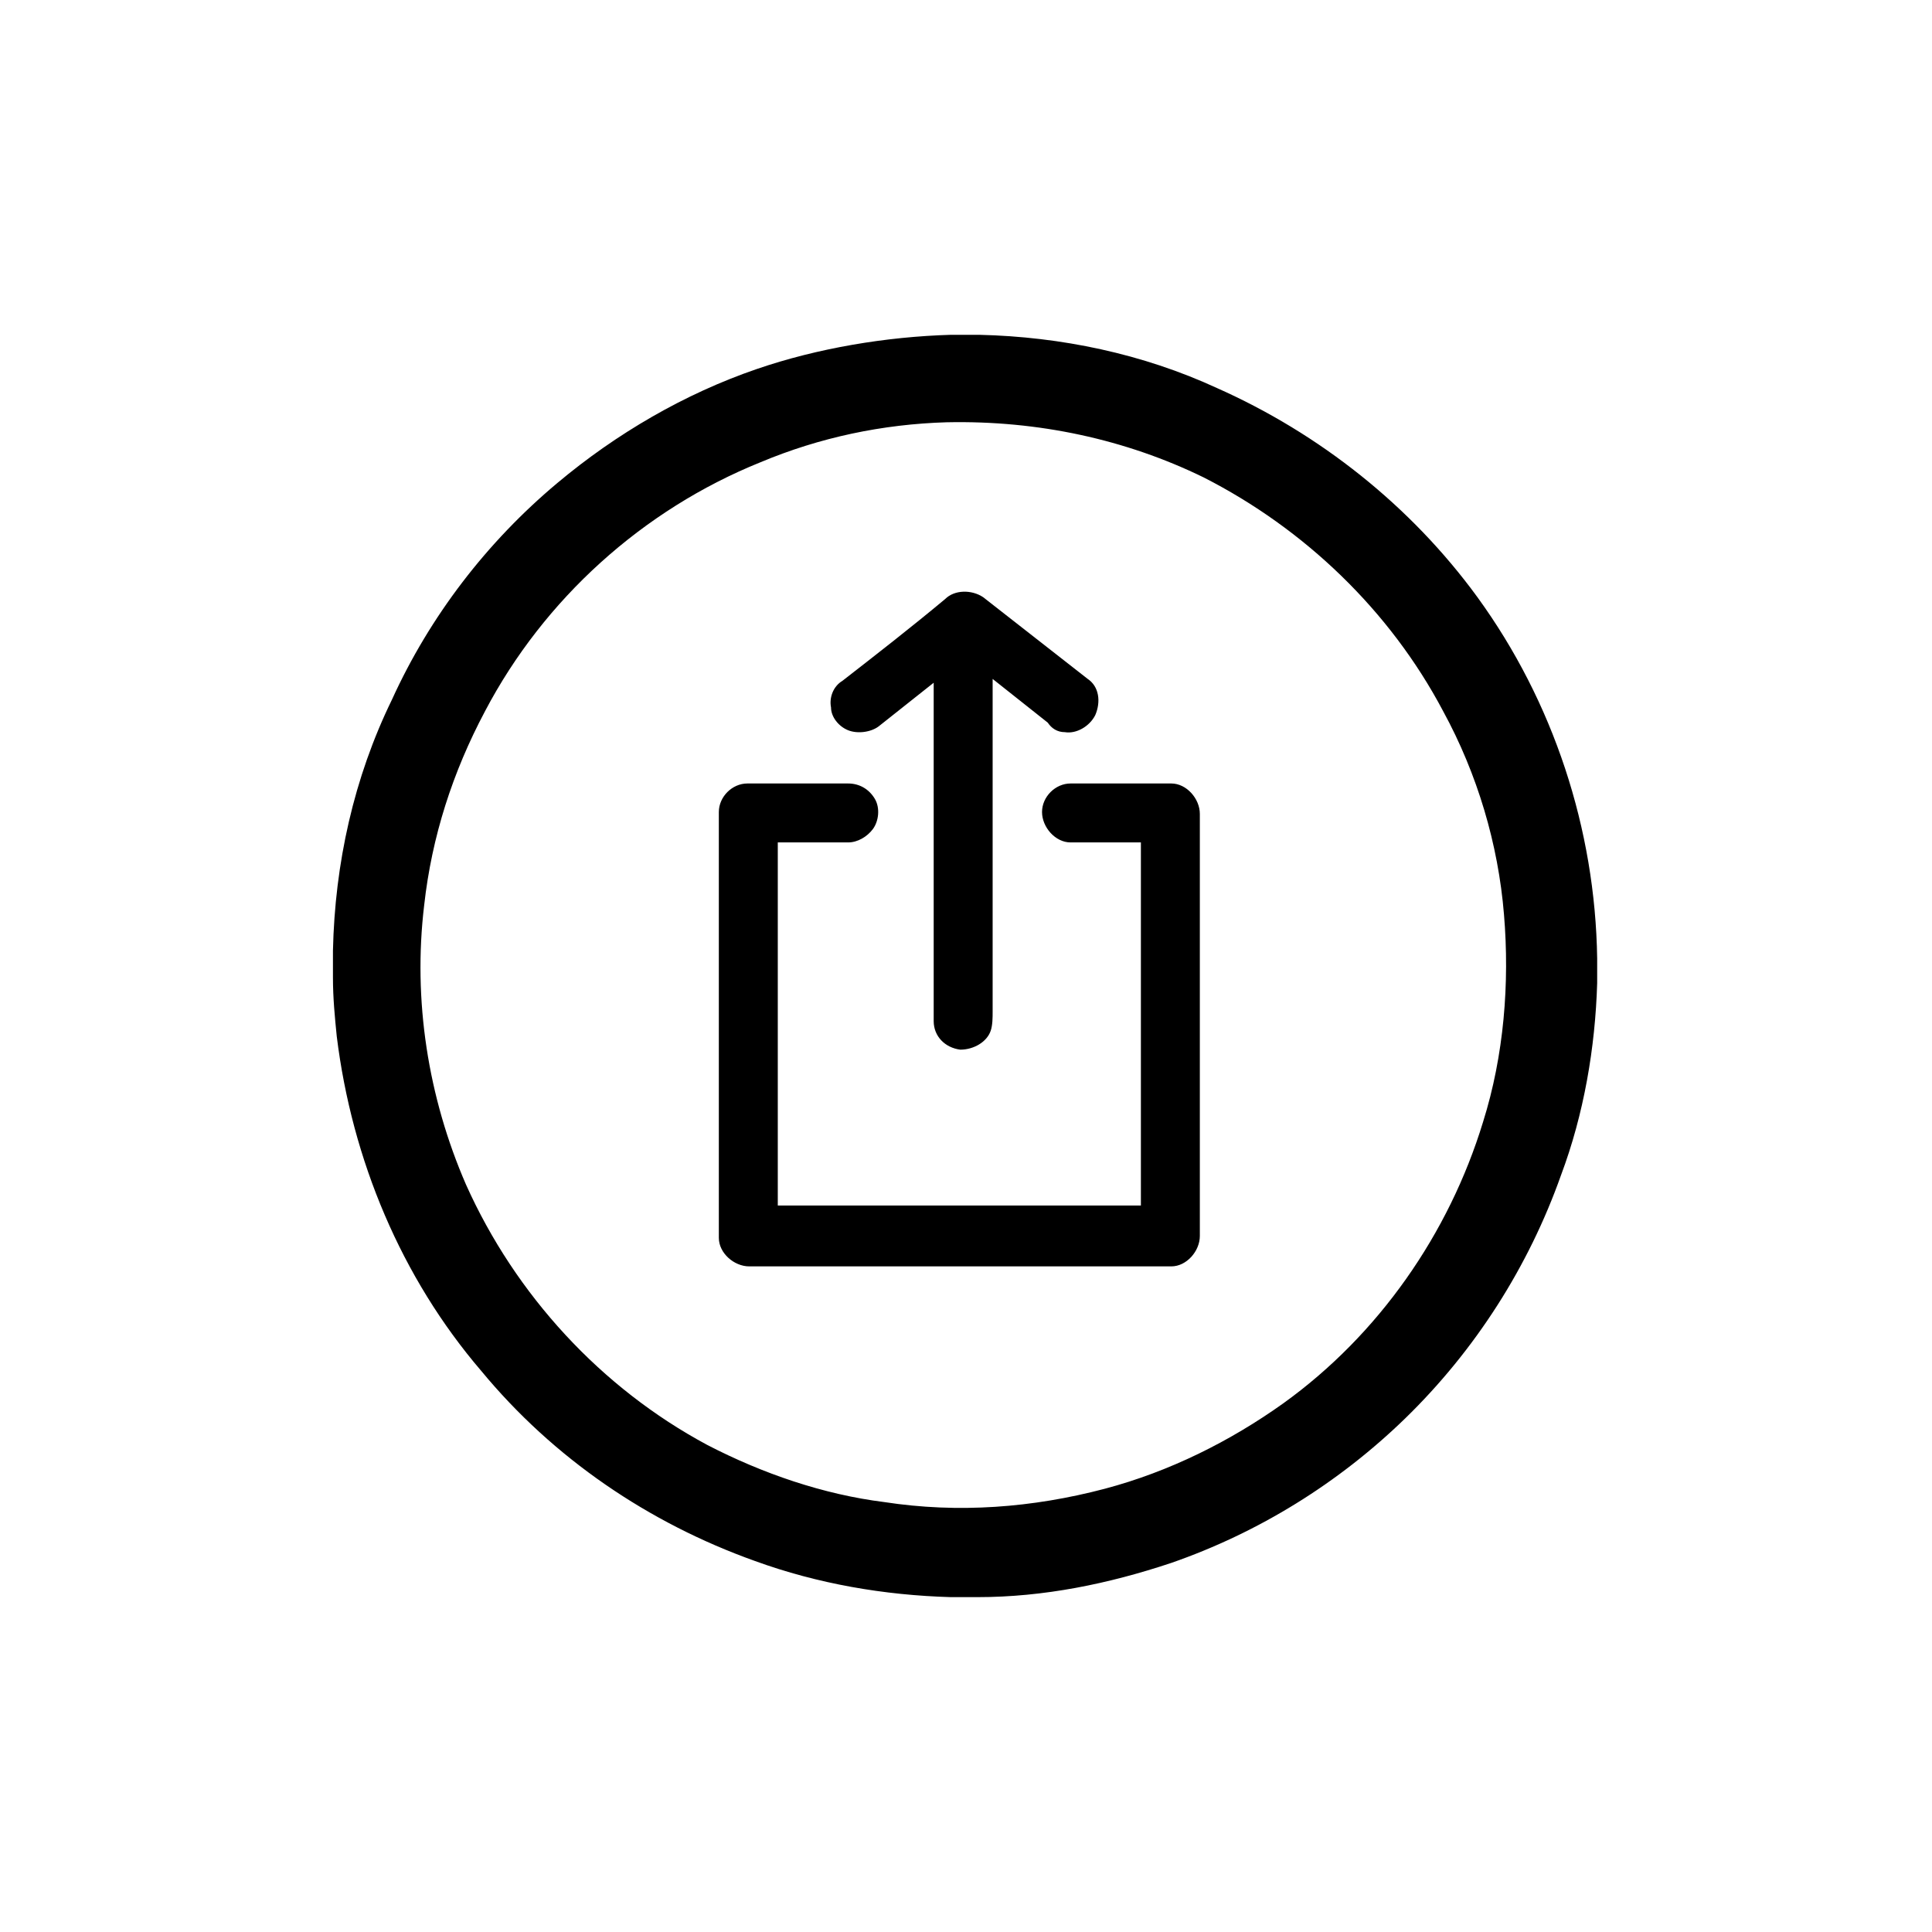
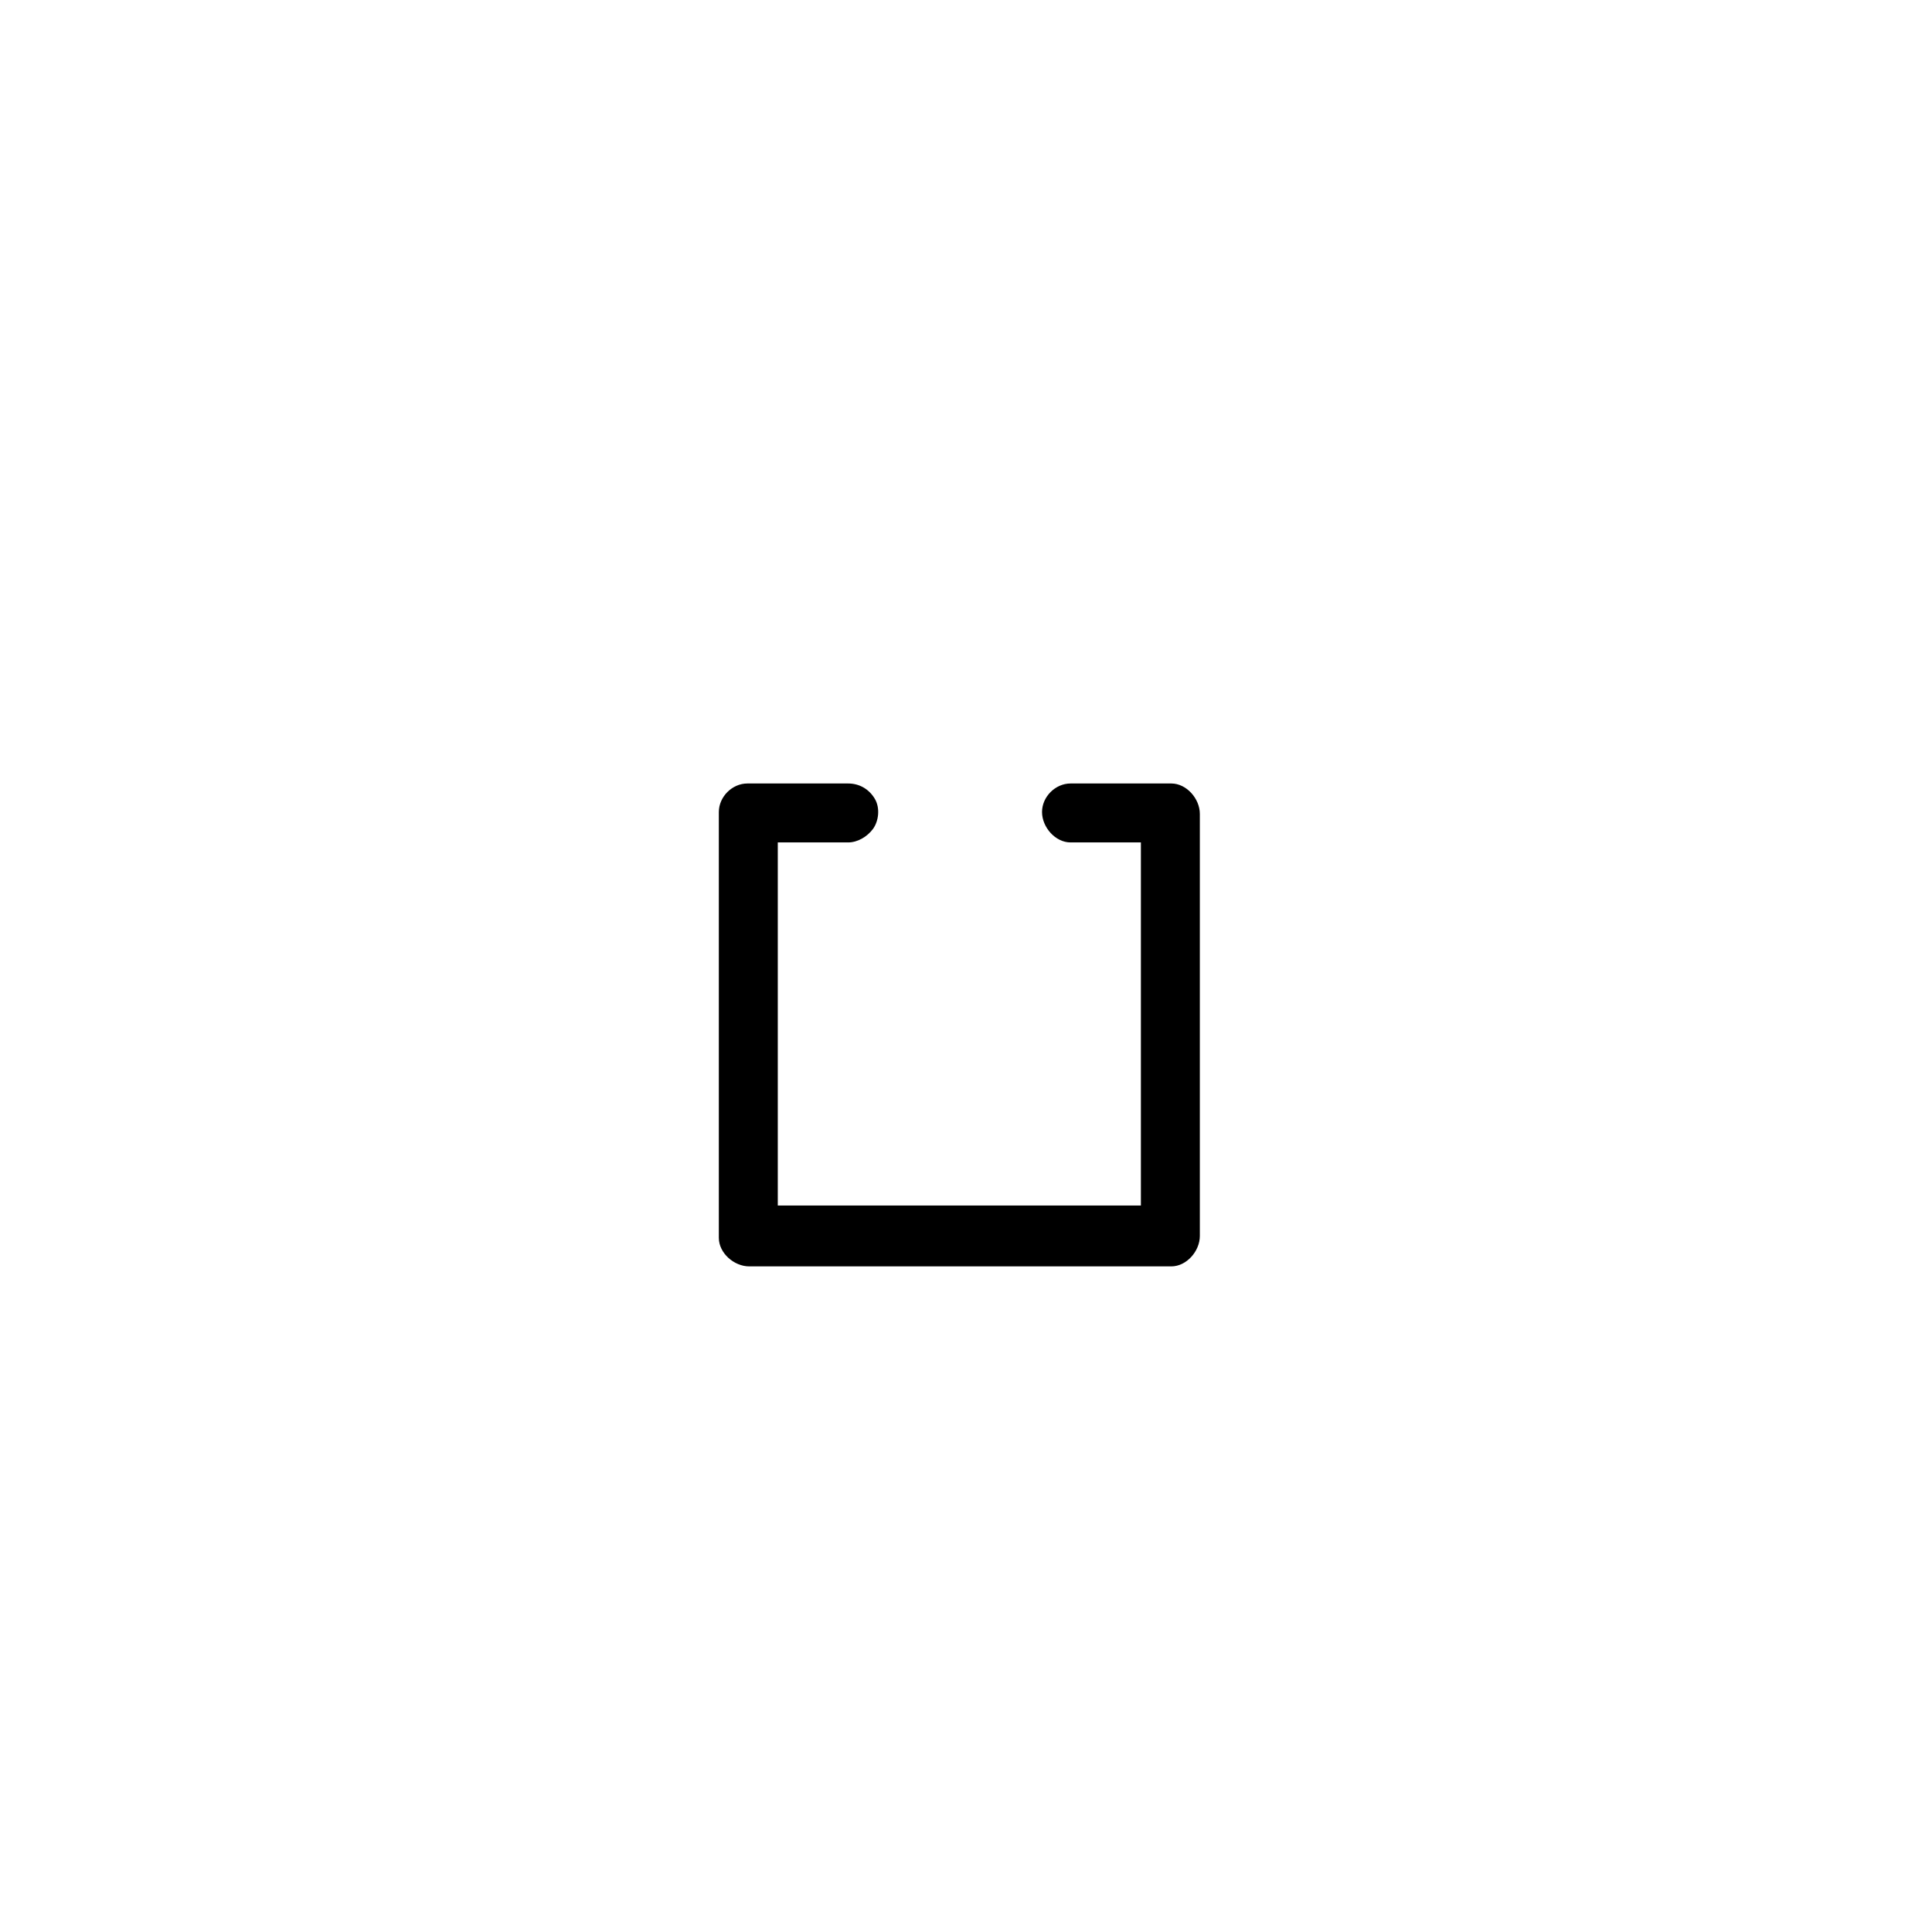
<svg xmlns="http://www.w3.org/2000/svg" fill="#000000" width="800px" height="800px" version="1.1" viewBox="144 144 512 512">
  <g>
-     <path d="m395.97 232.73h7.559c21.664 0.504 43.328 5.039 62.977 14.105 27.207 12.09 51.387 31.234 69.023 55.418 20.152 27.711 31.234 61.465 31.738 95.723v6.551c-0.504 17.129-3.527 34.762-9.574 50.883-8.566 24.184-22.672 46.352-41.312 64.488-17.633 17.129-38.793 30.23-61.969 38.289-16.625 5.543-33.754 9.07-51.387 9.07h-7.055c-17.633-0.504-35.266-3.527-51.891-9.574-28.215-10.078-53.402-27.207-72.547-50.383-21.16-24.688-34.258-55.922-38.289-88.672-0.504-5.039-1.008-10.078-1.008-15.617v-7.055c0.504-23.176 5.543-45.848 15.617-66.504 10.078-22.168 25.191-41.816 43.832-57.434 15.617-13.098 33.754-23.68 52.898-30.23 16.121-5.531 34.258-8.555 51.387-9.059m-1.008 23.176c-17.129 0.504-33.754 4.031-49.375 10.578-31.234 12.594-57.434 36.273-73.051 66-8.566 16.121-14.105 33.25-16.121 51.387-3.023 25.191 1.008 50.883 11.082 74.059 13.098 29.223 35.77 53.906 63.984 69.023 14.609 7.559 30.73 13.098 46.855 15.113 19.648 3.023 39.297 1.512 58.441-3.527 17.129-4.535 33.25-12.594 47.359-22.672 25.191-18.137 43.832-44.84 52.898-74.562 5.543-17.633 7.055-36.777 5.543-54.914-1.512-18.641-7.055-37.281-16.121-53.906-14.105-26.703-36.777-48.367-63.48-61.969-20.656-10.078-43.832-15.113-68.016-14.609z" />
-     <path d="m394.46 302.76c2.519-2.519 7.055-2.519 10.078-0.504 9.07 7.055 18.641 14.609 27.711 21.664 3.023 2.016 3.527 6.047 2.016 9.574-1.512 3.023-5.039 5.039-8.062 4.535-2.016 0-3.527-1.008-4.535-2.519-5.039-4.031-9.574-7.559-14.609-11.586v88.168c0 1.512 0 3.527-0.504 5.039-1.008 3.023-4.535 5.039-8.062 5.039-4.031-0.504-7.055-3.527-7.055-7.559v-89.68c-5.039 4.031-9.574 7.559-14.609 11.586-2.016 1.512-5.543 2.016-8.062 1.008-2.519-1.008-4.535-3.527-4.535-6.047-0.504-2.519 0.504-5.543 3.023-7.055 9.07-7.051 18.137-14.105 27.207-21.664z" />
    <path d="m334.5 359.19c0-4.031 3.527-7.559 7.559-7.559h26.703c3.023 0 5.543 1.512 7.055 4.031 1.512 2.519 1.008 6.047-0.504 8.062-1.512 2.016-4.031 3.527-6.551 3.527h-18.641v96.227h96.227v-96.227h-18.641c-4.031 0-7.559-4.031-7.559-8.062s3.527-7.559 7.559-7.559h26.703c4.031 0 7.559 4.031 7.559 8.062v111.85c0 4.031-3.527 8.062-7.559 8.062h-111.85c-4.031 0-8.062-3.527-8.062-7.559v-112.86z" />
  </g>
</svg>